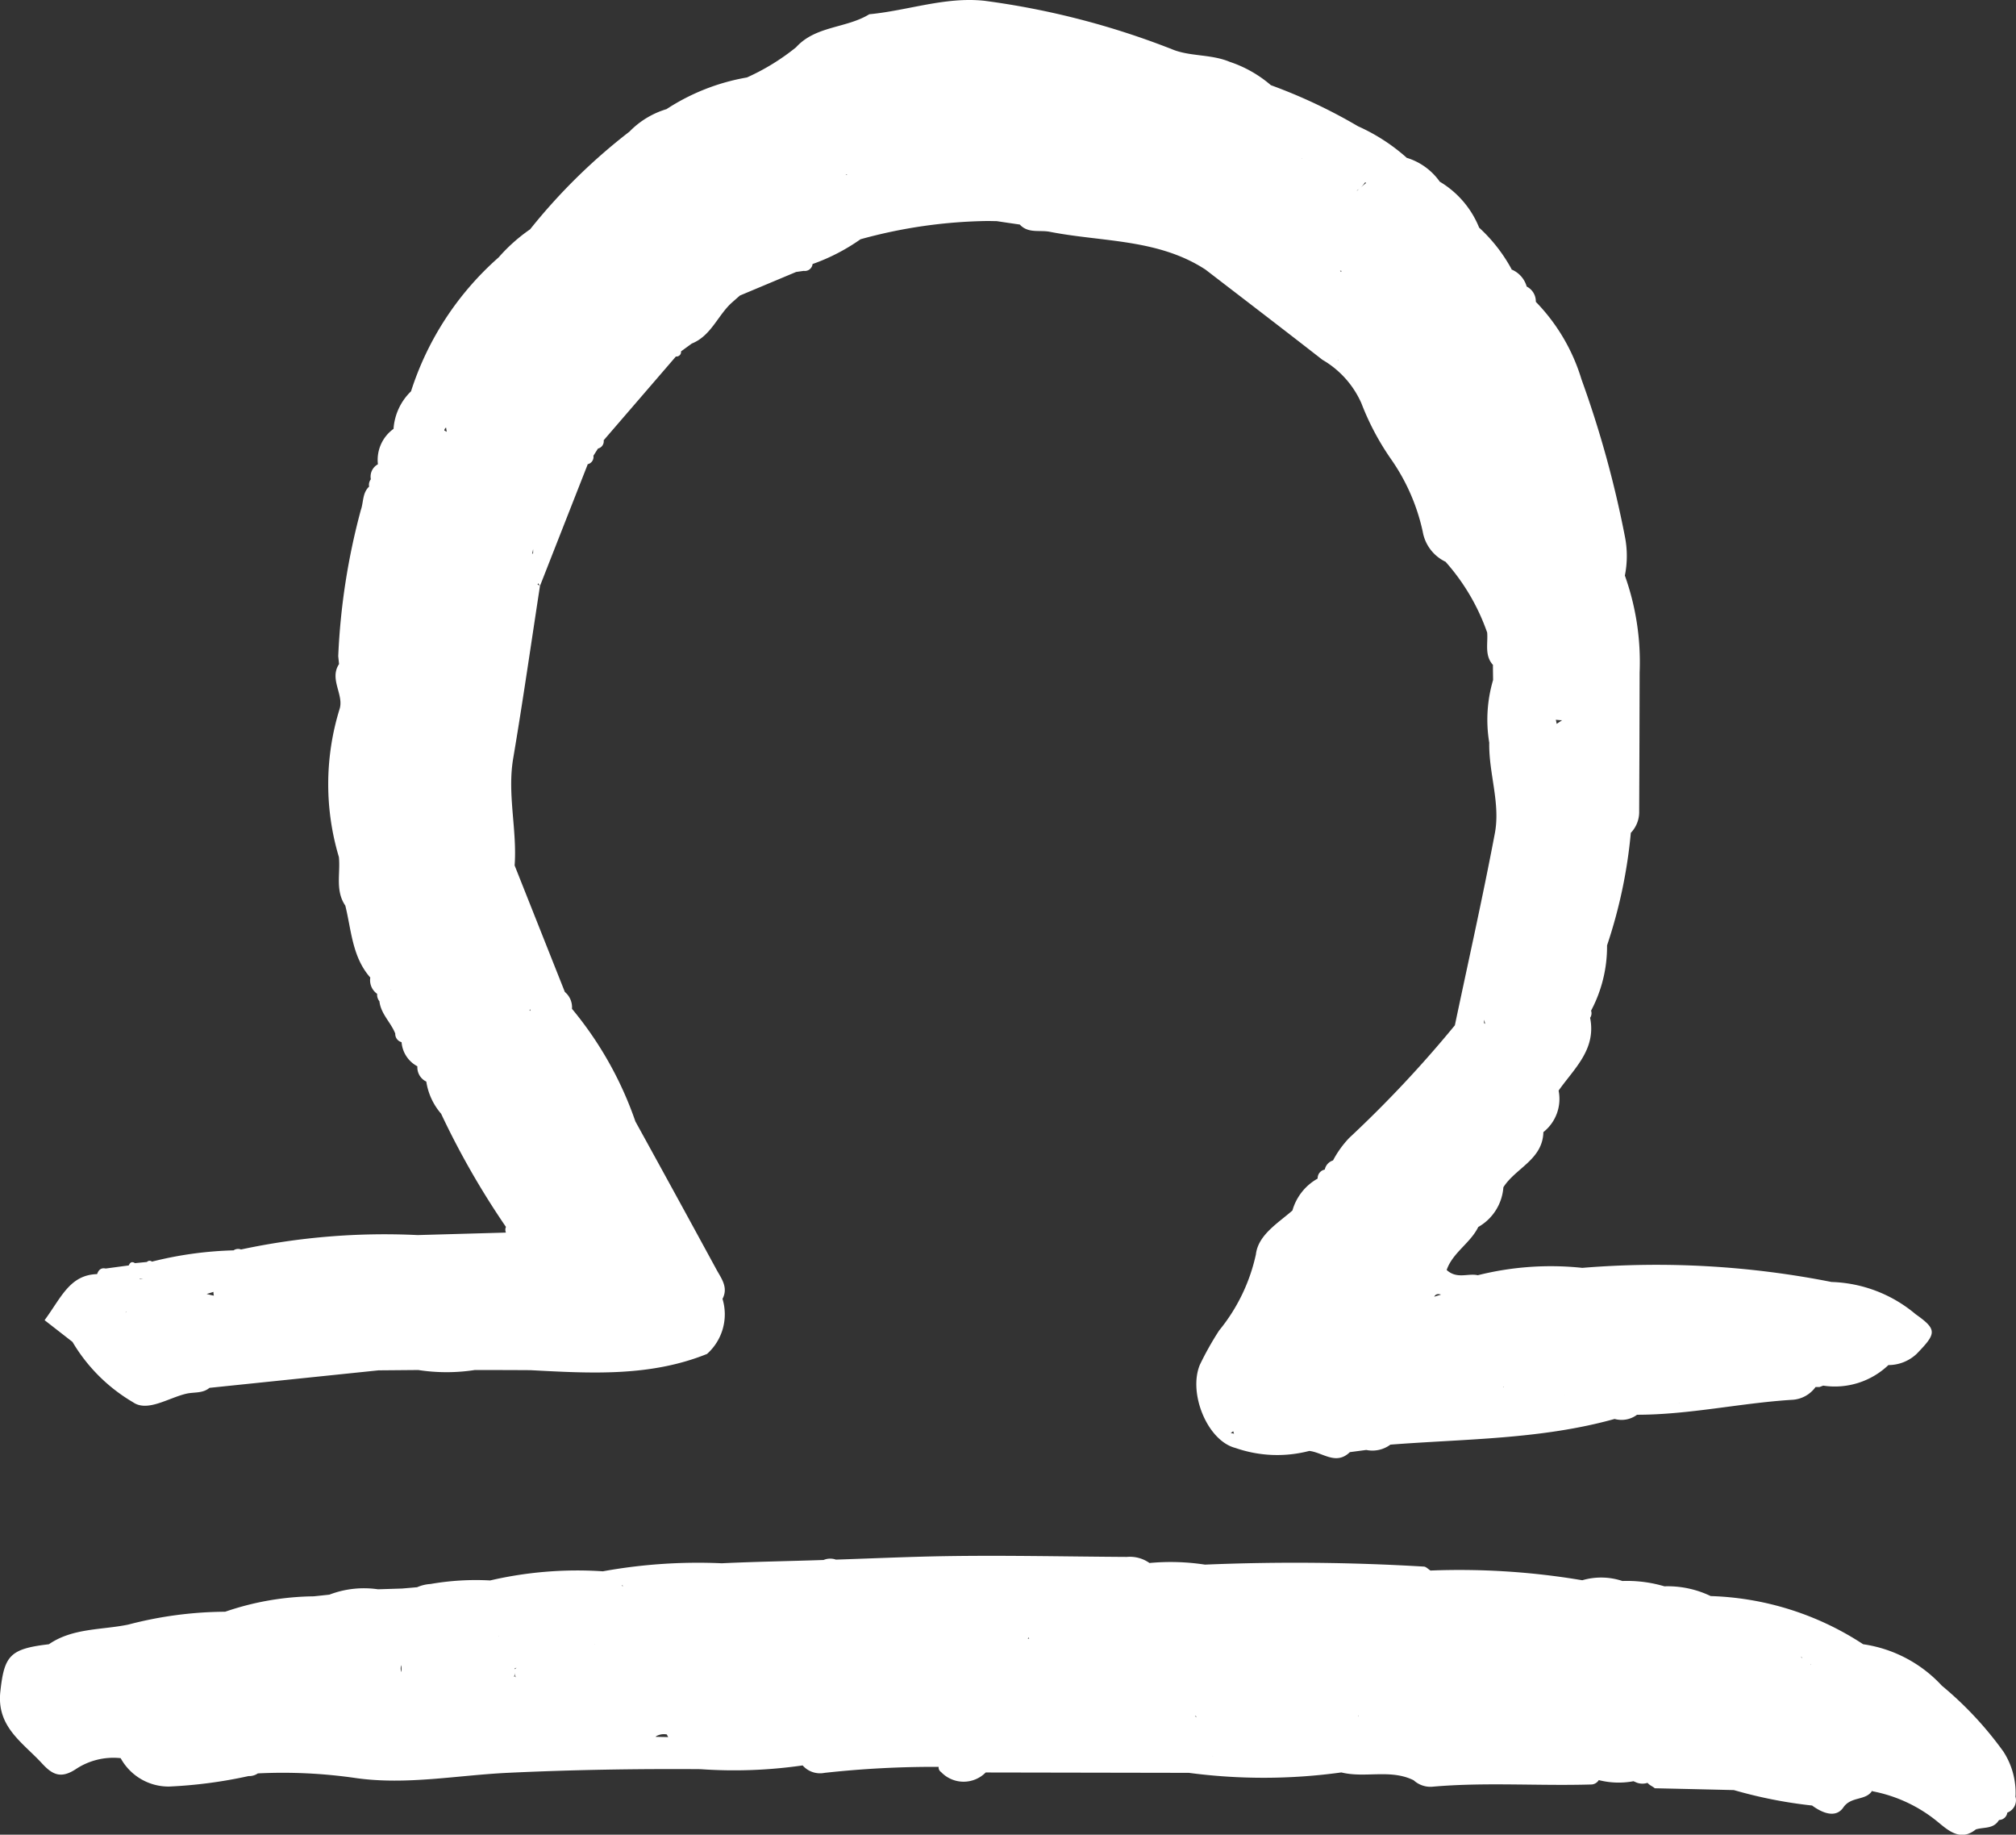
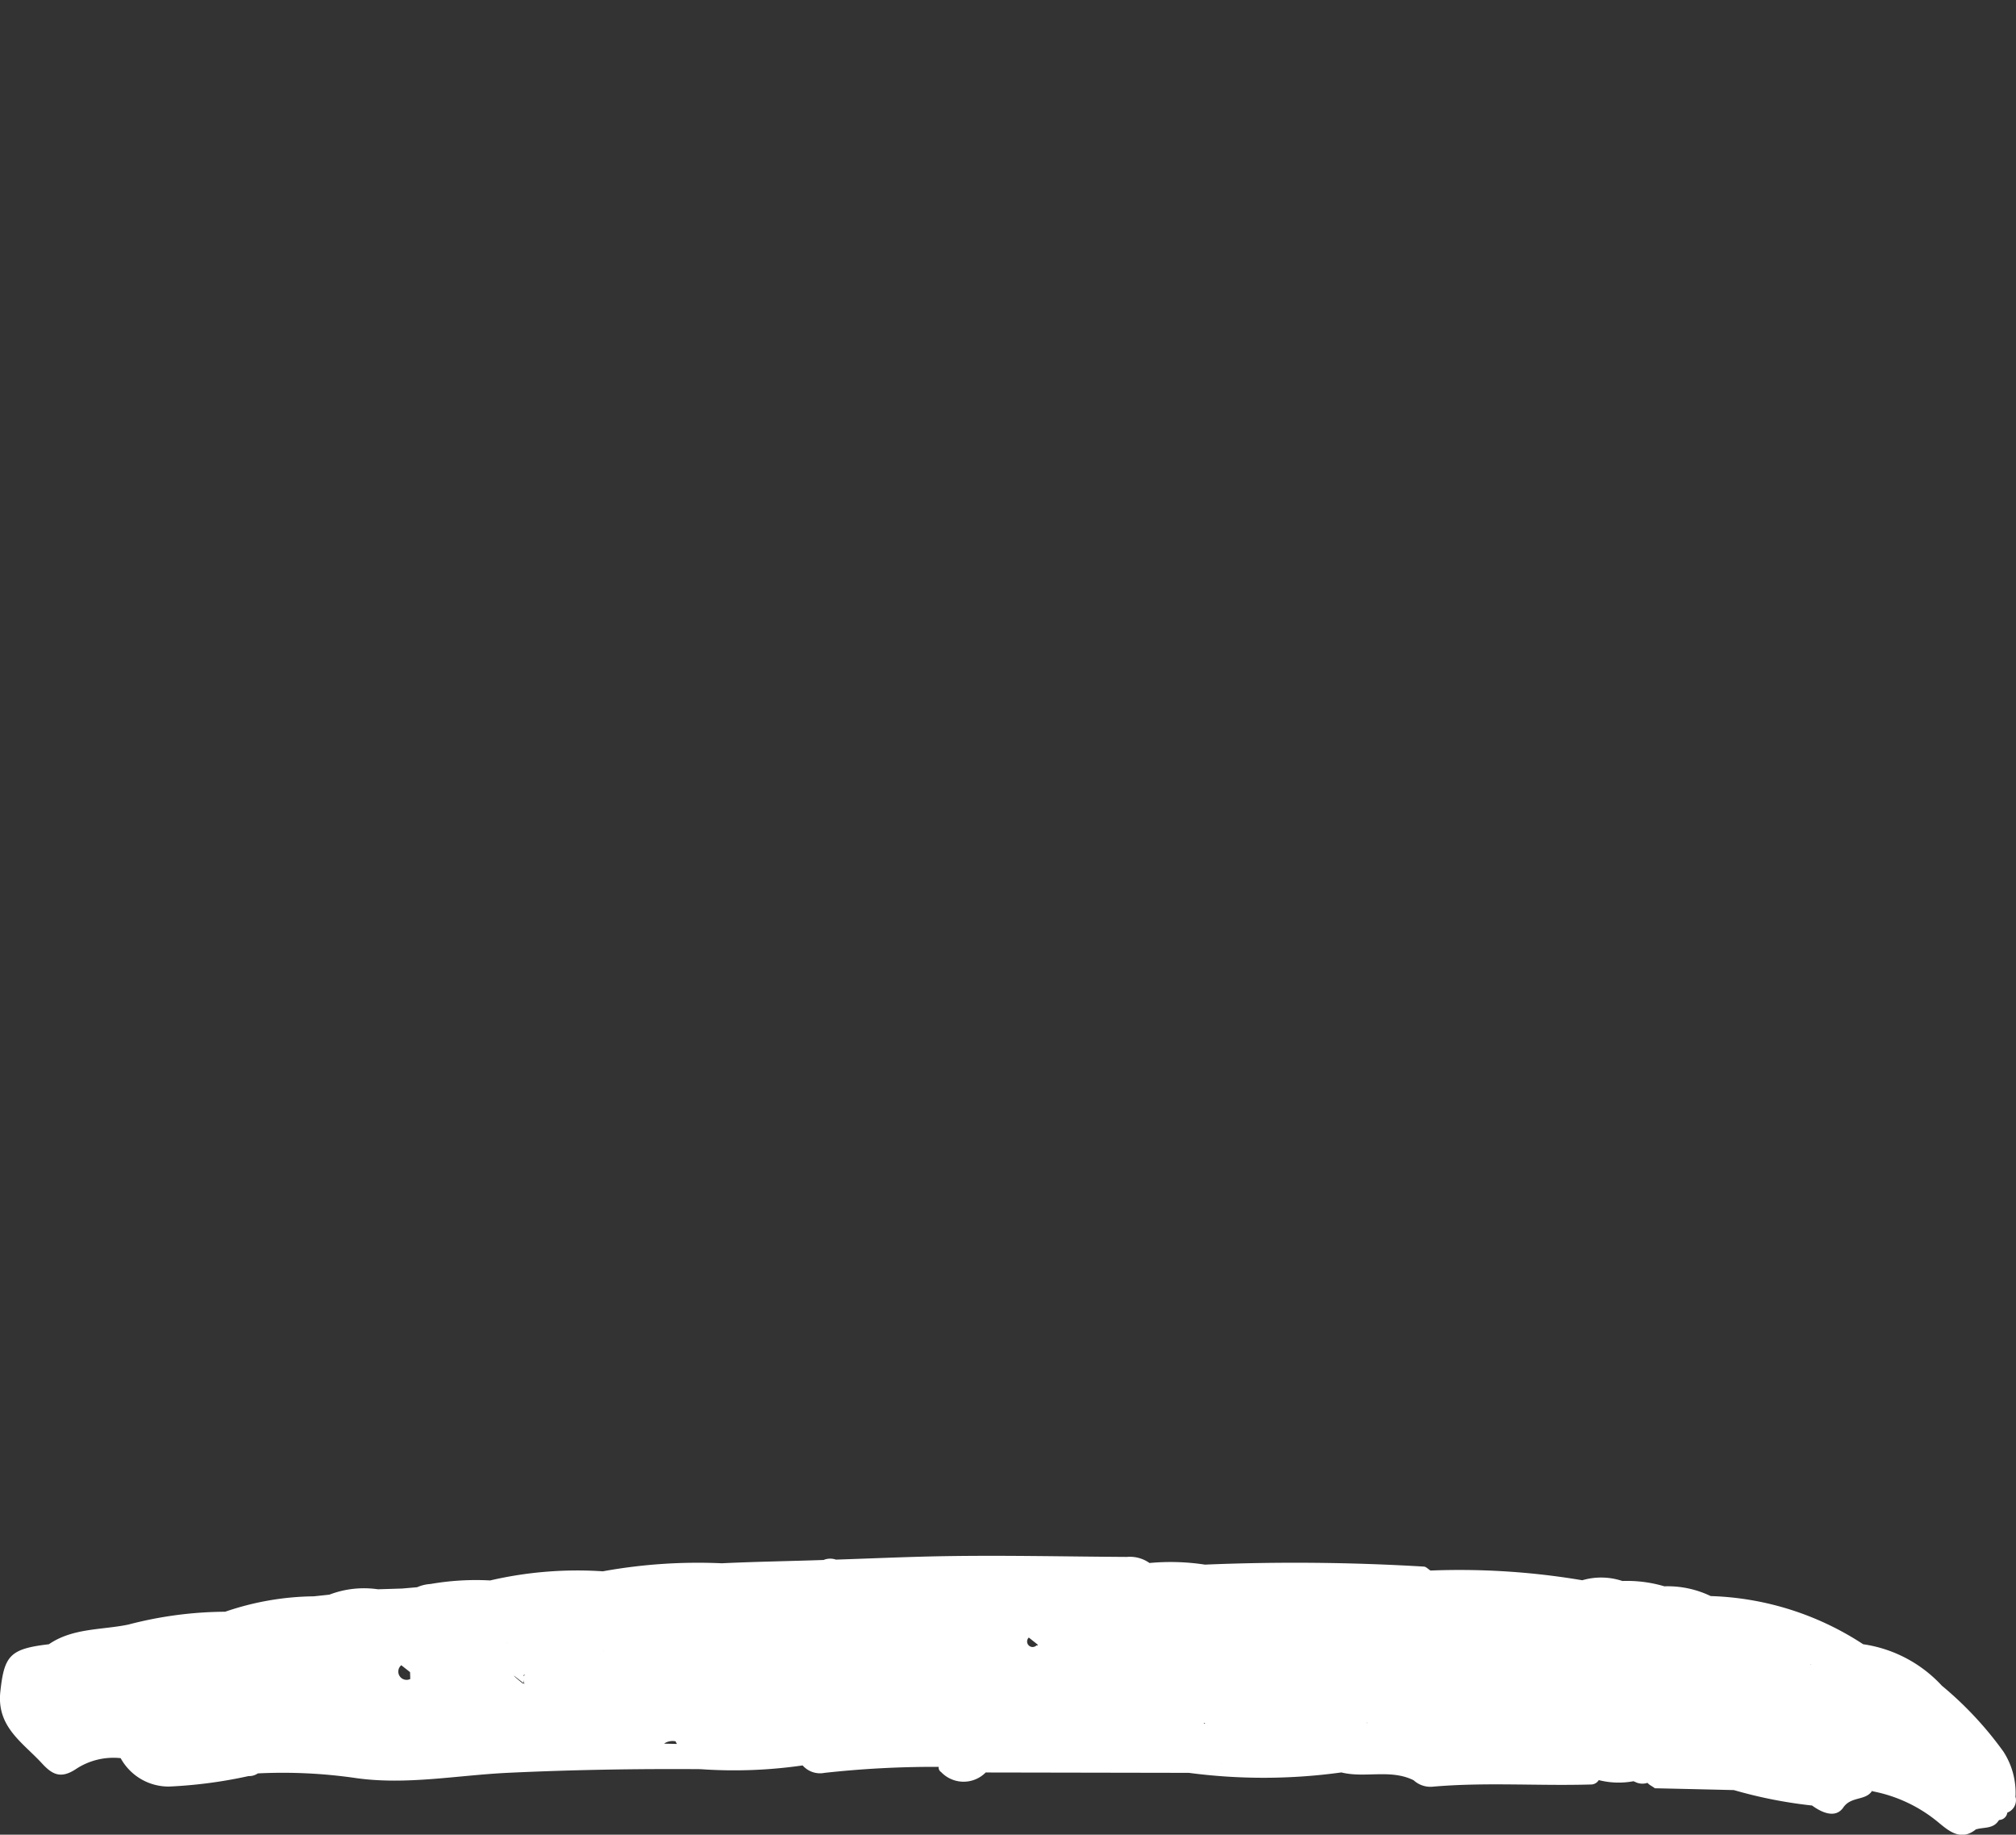
<svg xmlns="http://www.w3.org/2000/svg" id="Gruppe_4696" data-name="Gruppe 4696" width="88.302" height="80.341" viewBox="0 0 88.302 80.341">
  <rect x="0" y="0" width="88.302" height="80.341" fill="#333333" stroke="none" />
-   <path id="Pfad_2003" data-name="Pfad 2003" d="M739.056,188.341a3.325,3.325,0,0,0-.529-1.943,15.485,15.485,0,0,0-2.7-2.891,5.823,5.823,0,0,0-3.446-1.814,12.889,12.889,0,0,0-6.678-2.109,4.351,4.351,0,0,0-2.027-.427h0a5.759,5.759,0,0,0-1.84-.233,2.948,2.948,0,0,0-1.757-.033l-.339-.055h0a32.347,32.347,0,0,0-6.31-.37c-.1-.06-.193-.17-.292-.173a94.458,94.458,0,0,0-9.586-.086,9.95,9.95,0,0,0-2.43-.071h0a1.481,1.481,0,0,0-.988-.266c-2.667-.015-5.333-.077-8-.033-1.582.026-3.165.1-4.747.151a.751.751,0,0,0-.54.016c-1.488.051-2.975.073-4.461.144a23.3,23.3,0,0,0-5.207.352,16.9,16.9,0,0,0-4.937.4,11.572,11.572,0,0,0-2.611.155,1.716,1.716,0,0,0-.587.142c-.221.02-.439.038-.66.057h0l-.345.011-.709.022v0l0,0a4.239,4.239,0,0,0-2.129.235c-.228.026-.456.049-.684.073a12.337,12.337,0,0,0-3.881.675,17.048,17.048,0,0,0-4.244.563c-1.163.241-2.428.142-3.477.861-1.714.2-1.954.5-2.126,2.075-.169,1.546.981,2.226,1.821,3.139.436.474.806.695,1.471.264a2.978,2.978,0,0,1,1.978-.49,2.393,2.393,0,0,0,2.124,1.243,20.387,20.387,0,0,0,3.475-.458.676.676,0,0,0,.41-.118,22.216,22.216,0,0,1,4.315.208c2.211.308,4.423-.128,6.632-.233,2.815-.133,5.624-.18,8.443-.16a20.981,20.981,0,0,0,4.472-.164,1.014,1.014,0,0,0,.957.326,43.715,43.715,0,0,1,5-.263.242.242,0,0,0,.108.228,1.361,1.361,0,0,0,1.953.018l8.9.016a24.9,24.9,0,0,0,6.678-.018c1.041.259,2.153-.16,3.167.343a1.086,1.086,0,0,0,.8.284c2.33-.208,4.665-.029,7-.1a.4.4,0,0,0,.308-.191,3.538,3.538,0,0,0,1.52.049c.049.02.1.042.148.064a.723.723,0,0,0,.468.007l0,0c.084.106.219.15.317.237q1.731.038,3.464.08a20.106,20.106,0,0,0,3.427.676c.445.328,1.036.569,1.367.086.348-.509,1-.279,1.274-.751h0l-.009.038h0v0a6.38,6.38,0,0,1,2.9,1.366c.438.359.977.842,1.639.308.341-.109.762-.011,1-.39l.035-.026a.367.367,0,0,0,.343-.314l.007-.009a.578.578,0,0,0,.346-.716Zm-13.686-3.814v0h0Zm4.7-1.931v-.015l.031.011Zm-.381-.3-.031-.066.046.051Zm-26.531,2.582a.4.4,0,0,0-.051-.044l.051.009.02.026Zm-7.32-3.473.011.047c-.022,0-.037-.013-.06-.005A.156.156,0,0,1,695.836,181.4Zm-17.8-2.253c-.015-.016-.022-.031-.037-.047l.068.031C678.055,179.141,678.046,179.141,678.035,179.15Zm-2.266,5.7,0,0h-.005Zm-2.456-2.091.022-.022c.02,0,.036-.013.057-.015-.024.026-.055.038-.078.066Zm-.027.308c.016.009.011.02.029.029v-.148a.584.584,0,0,0,.051.193c-.02-.013-.026-.035-.051-.047v0l-.013.027C673.295,183.107,673.291,183.086,673.286,183.068Zm3.539-1.382-.011-.009.007-.005Zm-4.221-.352.009.007,0,.005-.022-.015Zm6.911,4.385a.666.666,0,0,1,.465-.075.827.827,0,0,0,.06.115c-.186-.006-.37-.007-.556-.013Zm30.741-.9.007-.018,0,.055h-.007Zm-41.906-2.206c.006.1.006.2.011.3A.362.362,0,0,1,668.351,182.612Zm35.541,4.007,0-.015.007.007Zm15.473.357,0-.005,0,.005h-.006Z" transform="translate(-650.774 -109.692)" fill="#fff" />
-   <path id="Pfad_2004" data-name="Pfad 2004" d="M653.068,199.215l0,0a7.468,7.468,0,0,0,2.653,2.642c.635.441,1.557-.2,2.346-.379.336-.073.707-.005,1-.253q3.7-.383,7.4-.766l1.745-.015a8.134,8.134,0,0,0,2.479,0q1.217,0,2.432.007c2.612.137,5.229.3,7.737-.711a2.325,2.325,0,0,0,.678-2.412c.263-.5-.049-.89-.264-1.283q-1.767-3.249-3.551-6.485a15.753,15.753,0,0,0-2.778-4.933.873.873,0,0,0-.312-.738v0q-1.1-2.77-2.2-5.54c.113-1.561-.328-3.108-.064-4.68.425-2.514.786-5.037,1.174-7.557a.413.413,0,0,0-.108-.066c.015-.015.018-.035.035-.051h0l.073.117q1.042-2.658,2.086-5.314h0l0-.018a.326.326,0,0,0,.255-.372l.2-.315h0a.327.327,0,0,0,.25-.363q1.583-1.835,3.163-3.668a.2.2,0,0,0,.224-.224l.472-.343c.835-.334,1.125-1.205,1.728-1.768h0c.126-.111.253-.224.381-.335l2.461-1.032.333-.047a.339.339,0,0,0,.387-.3,8.615,8.615,0,0,0,2.1-1.085,21.926,21.926,0,0,1,5.588-.8l.381.007q.506.077,1.008.149h0c.367.4.87.23,1.313.317,2.3.452,4.744.3,6.822,1.657,1.708,1.314,3.422,2.623,5.121,3.949a4.125,4.125,0,0,1,1.708,1.907,11.439,11.439,0,0,0,1.3,2.448,8.784,8.784,0,0,1,1.384,3.167,1.8,1.8,0,0,0,1,1.322,9.243,9.243,0,0,1,1.823,3.1c.04.489-.128,1.014.27,1.435l-.018-.013c0,.219.005.438.007.656h0a6.139,6.139,0,0,0-.168,2.747c-.027,1.338.5,2.658.242,3.983-.532,2.806-1.159,5.593-1.748,8.39v0h0a51.053,51.053,0,0,1-4.631,4.935,4.454,4.454,0,0,0-.706.983.527.527,0,0,0-.361.4.385.385,0,0,0-.312.388l-.005.009a2.328,2.328,0,0,0-1.1,1.395c-.64.56-1.5,1.068-1.6,1.923a7.908,7.908,0,0,1-1.61,3.331,13.5,13.5,0,0,0-.846,1.506c-.514,1.247.333,3.327,1.562,3.639a5.565,5.565,0,0,0,3.234.129c.591.066,1.167.645,1.776.053l.718-.095a1.32,1.32,0,0,0,1.057-.233h0c3.287-.255,6.607-.228,9.821-1.125a1.133,1.133,0,0,0,.983-.184c2.279,0,4.509-.51,6.773-.653a1.35,1.35,0,0,0,1.046-.562h0l.173,0,.164-.06a3.4,3.4,0,0,0,2.853-.9,1.807,1.807,0,0,0,1.238-.492c.862-.891.917-1.056-.046-1.736a5.994,5.994,0,0,0-3.682-1.411,39.529,39.529,0,0,0-10.918-.618h0a13.121,13.121,0,0,0-4.578.323c-.427-.1-.908.184-1.362-.23.262-.76,1.039-1.176,1.384-1.883a2.18,2.18,0,0,0,1.1-1.739h0c.532-.842,1.723-1.209,1.752-2.416a1.852,1.852,0,0,0,.667-1.818c.68-.966,1.657-1.8,1.38-3.187a.352.352,0,0,0,.042-.312,6,6,0,0,0,.7-2.859,21.672,21.672,0,0,0,1.041-4.928,1.32,1.32,0,0,0,.366-.95q.014-3.038.02-6.08h0a11.249,11.249,0,0,0-.647-4.237,4.358,4.358,0,0,0,0-1.717,45.826,45.826,0,0,0-1.9-6.875,8.3,8.3,0,0,0-2-3.395l0,.007a.727.727,0,0,0-.4-.676h0a1.144,1.144,0,0,0-.669-.749v0l.007-.011a6.984,6.984,0,0,0-1.42-1.818l0,0a4.142,4.142,0,0,0-1.726-2.015,2.747,2.747,0,0,0-1.449-1.045l-.009-.011a8.268,8.268,0,0,0-2.12-1.369,23.236,23.236,0,0,0-3.819-1.8,5.327,5.327,0,0,0-1.8-1.021c-.826-.348-1.746-.224-2.534-.554A34.957,34.957,0,0,0,693,140.484c-1.721-.18-3.349.432-5.032.591-1.006.62-2.35.5-3.207,1.446h0a9.776,9.776,0,0,1-2.153,1.322,9.332,9.332,0,0,0-3.522,1.387,3.774,3.774,0,0,0-1.622.984,25.51,25.51,0,0,0-4.353,4.279v0a7.426,7.426,0,0,0-1.378,1.229,13.15,13.15,0,0,0-3.838,5.865h0a2.521,2.521,0,0,0-.766,1.644h0a1.674,1.674,0,0,0-.684,1.551.613.613,0,0,0-.31.656h0a.4.4,0,0,0-.075.321c-.3.279-.241.684-.363,1.026h0a29.288,29.288,0,0,0-.99,6.4l.035.346c-.443.671.237,1.353.017,1.991a11.13,11.13,0,0,0-.024,6.457h0c.075.711-.17,1.468.282,2.129.268,1.083.3,2.25,1.094,3.15a.728.728,0,0,0,.3.713.46.46,0,0,0,.1.326c.062.554.5.922.693,1.413a.373.373,0,0,0,.282.379l-.005,0a1.313,1.313,0,0,0,.693,1.056.689.689,0,0,0,.39.669,2.794,2.794,0,0,0,.649,1.407,35.574,35.574,0,0,0,2.84,4.957.3.3,0,0,0,0,.248l-3.869.109h0a30.028,30.028,0,0,0-7.735.631v0h0a.347.347,0,0,0-.326.038,16.32,16.32,0,0,0-3.575.494.16.16,0,0,0-.221.015h0l-.525.051c-.135-.088-.215-.029-.27.1L654.52,196c-.208-.046-.312.067-.375.244-1.2.036-1.568,1.025-2.3,2.018l1.223.952Zm2.354-1.313a.109.109,0,0,0-.029.029l.015-.042Zm53.236-45.588h-.005v-.005Zm-.009,0c0,.015-.013.029-.018.044l-.047-.055Zm8.446,12.346-.005.005h0Zm.979,7.486a1.537,1.537,0,0,0-.036-.175c.091.007.175.02.277.02C718.224,172.045,718.156,172.1,718.074,172.149Zm-1.692-1.9,0,.007-.011.005Zm-6.942-21.534-.1.084-.018-.005a.648.648,0,0,0,.117-.078Zm-2.545-1.32c.007,0,.016,0,.025,0l-.013.011,0,0Zm8.045,37.895-.046-.035a1.264,1.264,0,0,1,.009-.142C714.919,185.172,714.928,185.23,714.94,185.288ZM709.5,148.664l.038-.044.113-.113-.108.106a2,2,0,0,0,.146-.182l.02.016-.058.06.058-.058v0l.022.015A1.513,1.513,0,0,0,709.5,148.664Zm-40.07,10.512c.009.062.018.124.031.184-.038-.02-.073-.04-.109-.058A.177.177,0,0,1,669.427,159.176Zm3.7,25.483h0c0,.027-.024.042-.031.066-.005-.018-.007-.038-.013-.055.017,0,.027-.009.044-.011Zm.111-20.167a1.219,1.219,0,0,1,0,.182l-.042.038C673.214,164.638,673.235,164.569,673.241,164.492Zm13.688-16.386c.018-.007.047-.016.047-.011s.018.011.02.022C686.972,148.115,686.952,148.106,686.929,148.106ZM667,183.8c.015,0,.022.016.029.029Zm5.431-5.458ZM708.49,156.2l.016.011-.022.015Zm2.272,40.425v0h0Zm4.97,4.563-.005-.025c.007.009.02.013.027.022Zm2.66.456-.005,0Zm.033-.111c.007-.009.005,0,.011,0Zm-5.712-4.3c.06-.118.166-.133.294-.091C712.91,197.177,712.811,197.2,712.713,197.235ZM703.8,203.2a1.039,1.039,0,0,0,.109-.075c.007.044.024.069.033.109C703.9,203.22,703.849,203.215,703.8,203.2Zm19.651-1.3.013,0,0,.009Zm-64.211-4.871a.955.955,0,0,0,.018.159c-.1-.022-.21-.044-.315-.075C659.057,197.084,659.145,197.053,659.241,197.023ZM656,196.455l.016-.005c0-.009-.013-.007-.016-.013.053,0,.1,0,.155.005Z" transform="translate(-649.892 -140.451)" fill="#fff" />
+   <path id="Pfad_2003" data-name="Pfad 2003" d="M739.056,188.341a3.325,3.325,0,0,0-.529-1.943,15.485,15.485,0,0,0-2.7-2.891,5.823,5.823,0,0,0-3.446-1.814,12.889,12.889,0,0,0-6.678-2.109,4.351,4.351,0,0,0-2.027-.427h0a5.759,5.759,0,0,0-1.84-.233,2.948,2.948,0,0,0-1.757-.033l-.339-.055h0a32.347,32.347,0,0,0-6.31-.37c-.1-.06-.193-.17-.292-.173a94.458,94.458,0,0,0-9.586-.086,9.95,9.95,0,0,0-2.43-.071h0a1.481,1.481,0,0,0-.988-.266c-2.667-.015-5.333-.077-8-.033-1.582.026-3.165.1-4.747.151a.751.751,0,0,0-.54.016c-1.488.051-2.975.073-4.461.144a23.3,23.3,0,0,0-5.207.352,16.9,16.9,0,0,0-4.937.4,11.572,11.572,0,0,0-2.611.155,1.716,1.716,0,0,0-.587.142c-.221.02-.439.038-.66.057h0l-.345.011-.709.022v0l0,0a4.239,4.239,0,0,0-2.129.235c-.228.026-.456.049-.684.073a12.337,12.337,0,0,0-3.881.675,17.048,17.048,0,0,0-4.244.563c-1.163.241-2.428.142-3.477.861-1.714.2-1.954.5-2.126,2.075-.169,1.546.981,2.226,1.821,3.139.436.474.806.695,1.471.264a2.978,2.978,0,0,1,1.978-.49,2.393,2.393,0,0,0,2.124,1.243,20.387,20.387,0,0,0,3.475-.458.676.676,0,0,0,.41-.118,22.216,22.216,0,0,1,4.315.208c2.211.308,4.423-.128,6.632-.233,2.815-.133,5.624-.18,8.443-.16a20.981,20.981,0,0,0,4.472-.164,1.014,1.014,0,0,0,.957.326,43.715,43.715,0,0,1,5-.263.242.242,0,0,0,.108.228,1.361,1.361,0,0,0,1.953.018l8.9.016a24.9,24.9,0,0,0,6.678-.018c1.041.259,2.153-.16,3.167.343a1.086,1.086,0,0,0,.8.284c2.33-.208,4.665-.029,7-.1a.4.4,0,0,0,.308-.191,3.538,3.538,0,0,0,1.52.049c.049.02.1.042.148.064a.723.723,0,0,0,.468.007l0,0c.084.106.219.15.317.237q1.731.038,3.464.08a20.106,20.106,0,0,0,3.427.676c.445.328,1.036.569,1.367.086.348-.509,1-.279,1.274-.751h0l-.009.038h0v0a6.38,6.38,0,0,1,2.9,1.366c.438.359.977.842,1.639.308.341-.109.762-.011,1-.39l.035-.026a.367.367,0,0,0,.343-.314l.007-.009a.578.578,0,0,0,.346-.716Zm-13.686-3.814v0h0Zm4.7-1.931v-.015l.031.011ZZm-26.531,2.582a.4.4,0,0,0-.051-.044l.051.009.02.026Zm-7.32-3.473.011.047c-.022,0-.037-.013-.06-.005A.156.156,0,0,1,695.836,181.4Zm-17.8-2.253c-.015-.016-.022-.031-.037-.047l.068.031C678.055,179.141,678.046,179.141,678.035,179.15Zm-2.266,5.7,0,0h-.005Zm-2.456-2.091.022-.022c.02,0,.036-.013.057-.015-.024.026-.055.038-.078.066Zm-.027.308c.016.009.011.02.029.029v-.148a.584.584,0,0,0,.051.193c-.02-.013-.026-.035-.051-.047v0l-.013.027C673.295,183.107,673.291,183.086,673.286,183.068Zm3.539-1.382-.011-.009.007-.005Zm-4.221-.352.009.007,0,.005-.022-.015Zm6.911,4.385a.666.666,0,0,1,.465-.075.827.827,0,0,0,.06.115c-.186-.006-.37-.007-.556-.013Zm30.741-.9.007-.018,0,.055h-.007Zm-41.906-2.206c.006.1.006.2.011.3A.362.362,0,0,1,668.351,182.612Zm35.541,4.007,0-.015.007.007Zm15.473.357,0-.005,0,.005h-.006Z" transform="translate(-650.774 -109.692)" fill="#fff" />
</svg>